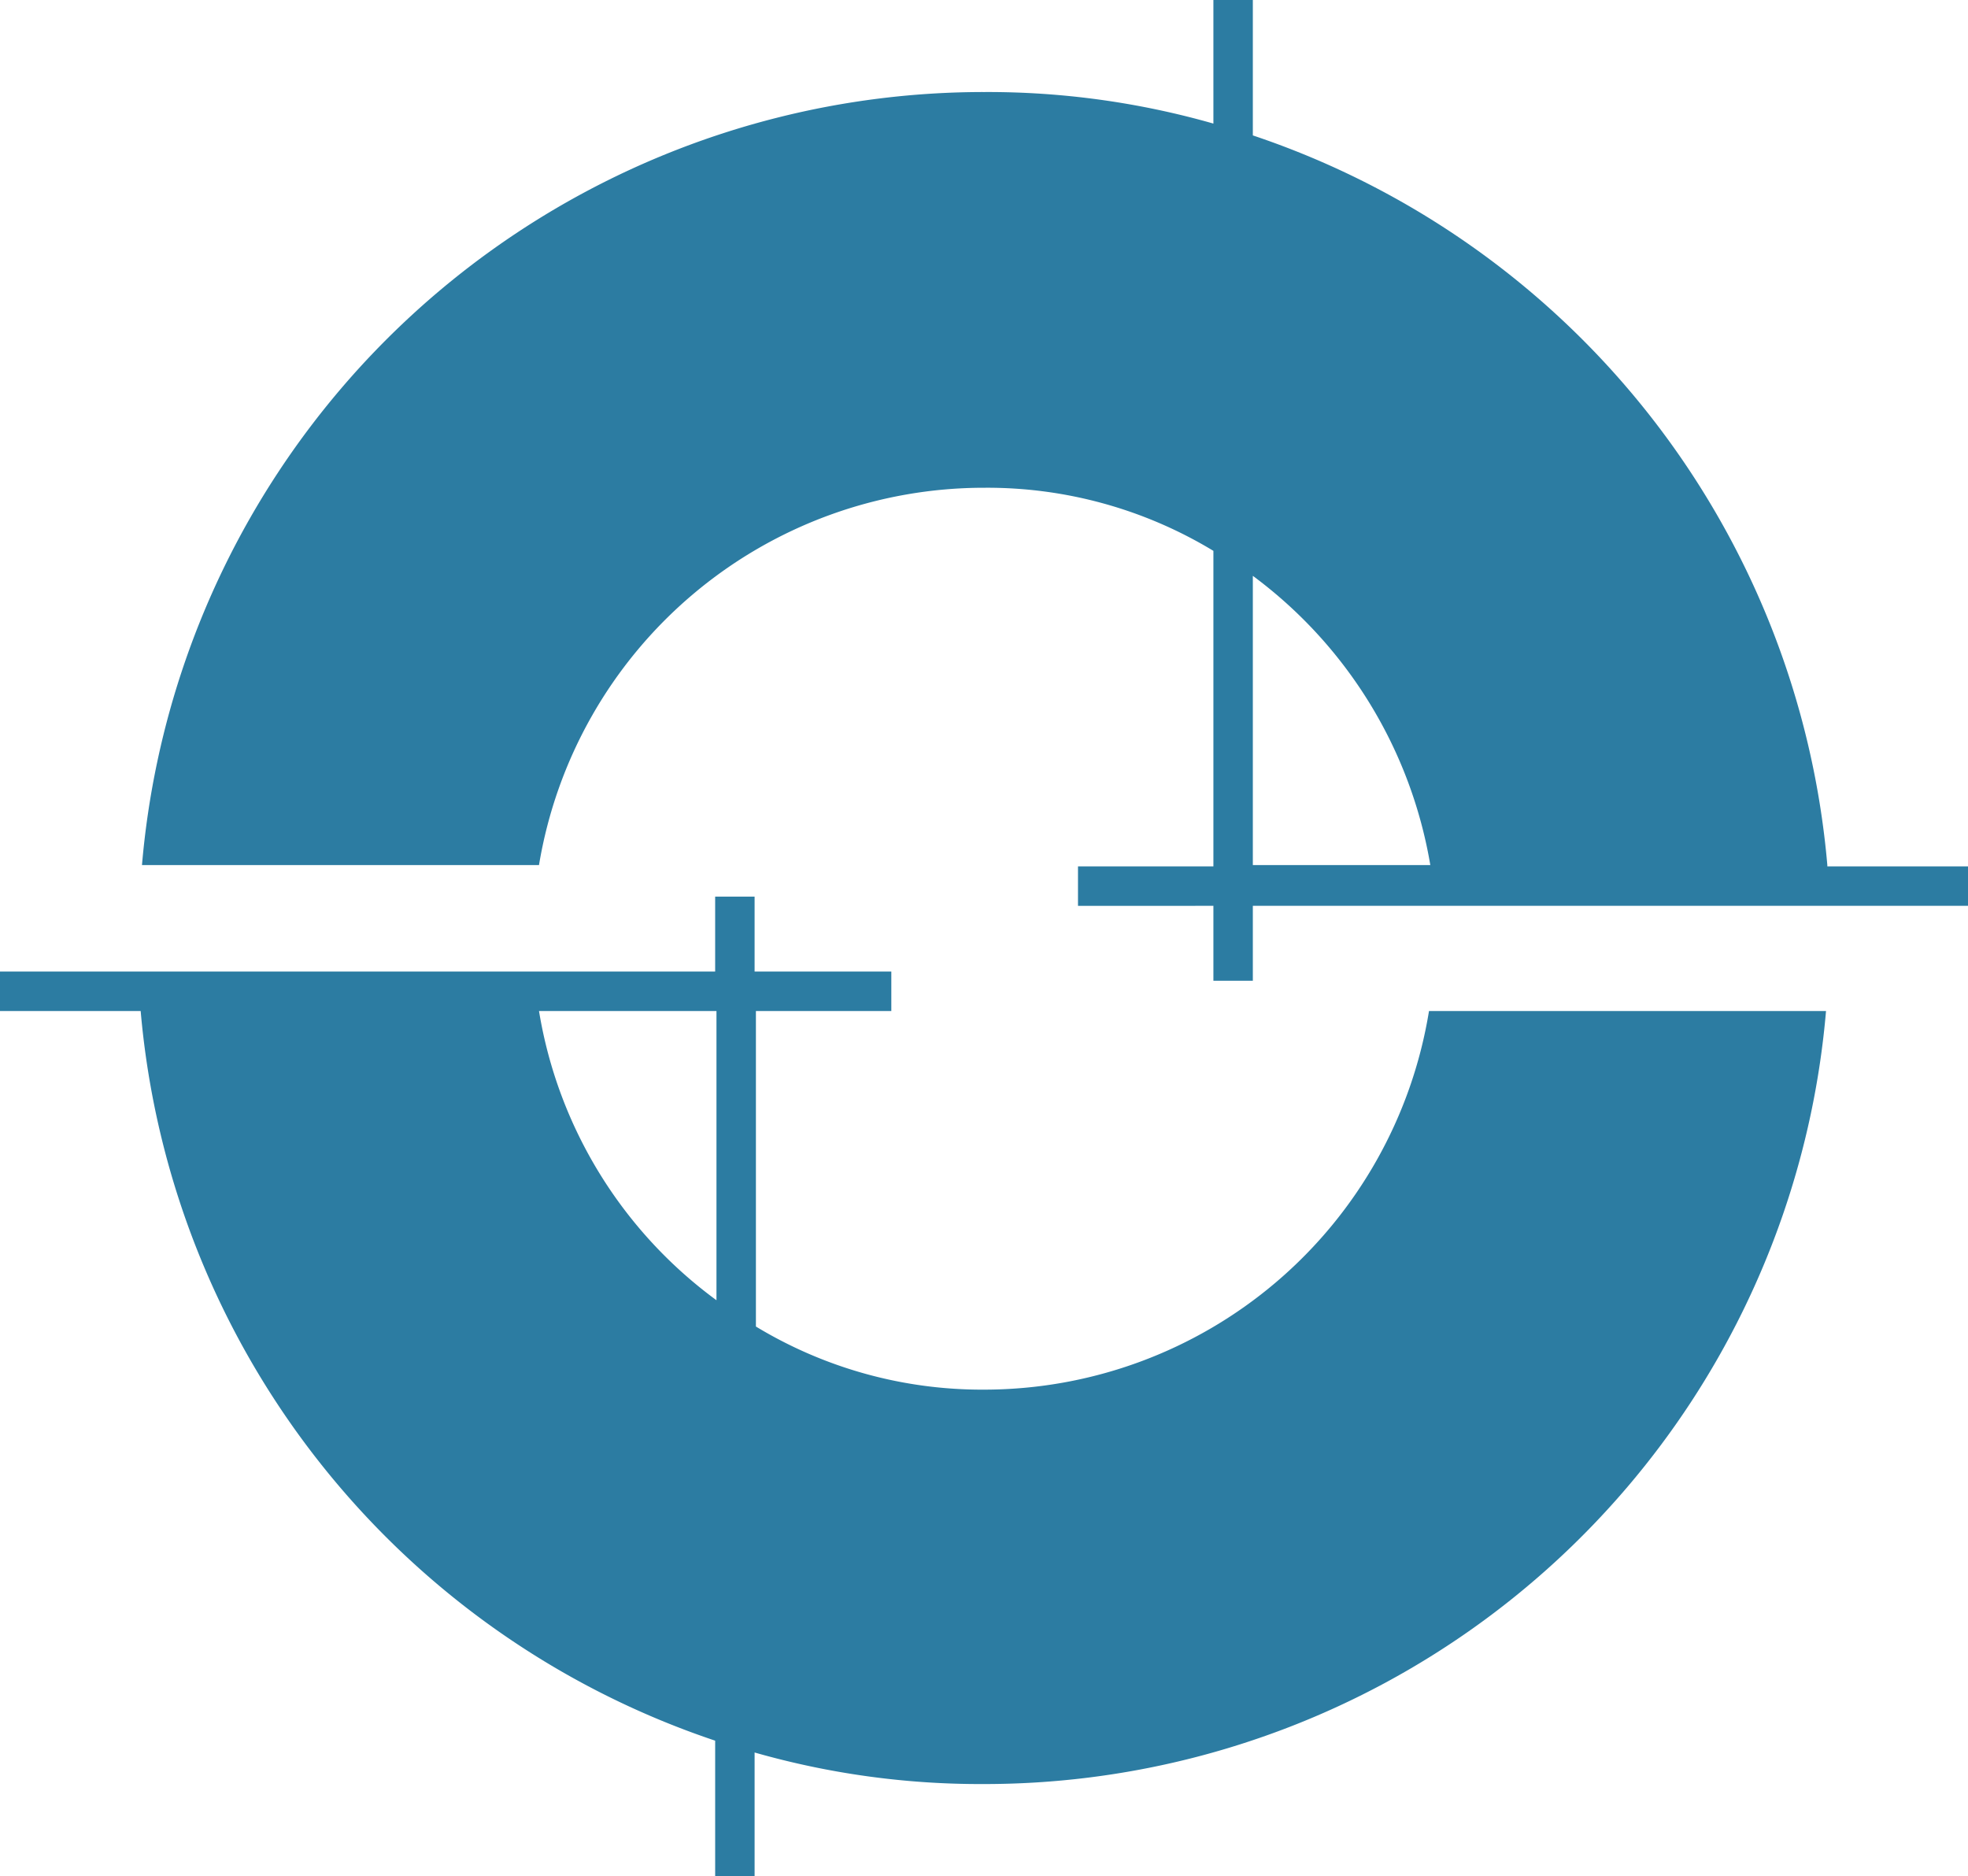
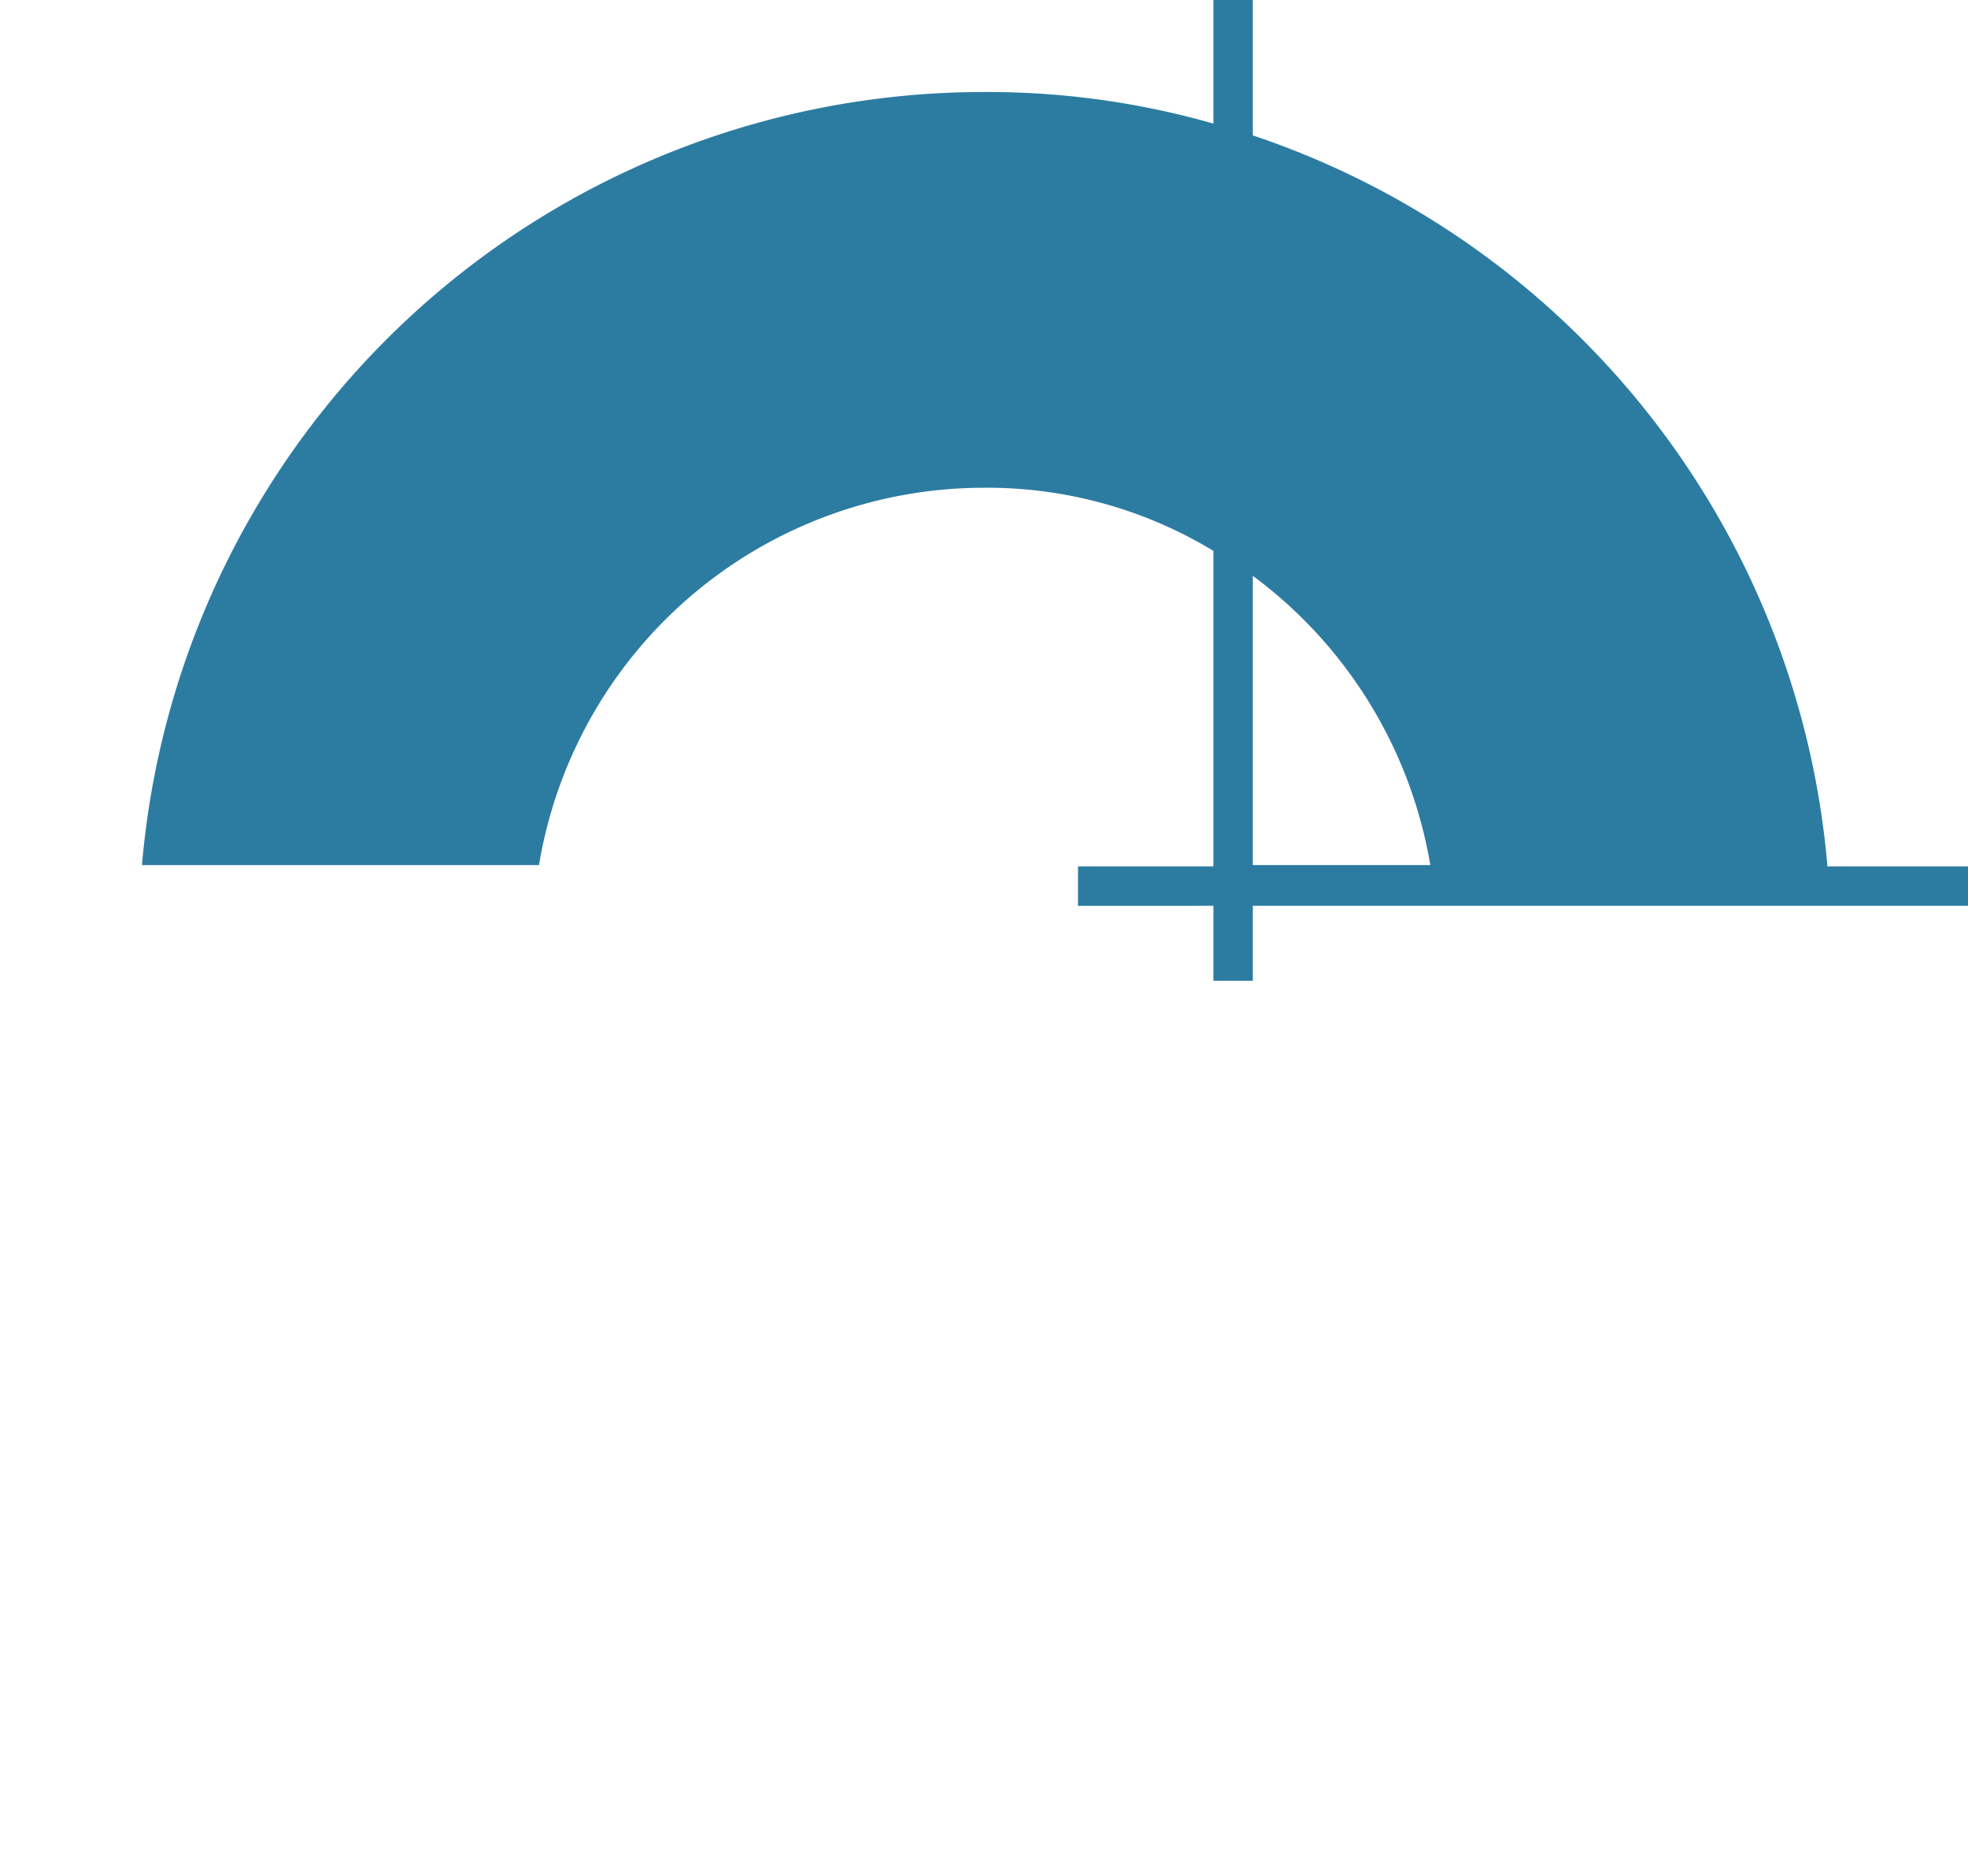
<svg xmlns="http://www.w3.org/2000/svg" viewBox="0 0 149.7 142.7">
  <defs>
    <style>.cls-1{fill:#2c7ca2;}</style>
  </defs>
  <g id="Ebene_2" data-name="Ebene 2">
    <g id="Ebene_1-2" data-name="Ebene 1">
      <path class="cls-1" d="M139,65.8A64.42,64.42,0,0,0,95.3,10.3V0h-3V9.4A62.5,62.5,0,0,0,74.9,7,64.27,64.27,0,0,0,10.8,65.8H41A34.32,34.32,0,0,1,74.9,37.1a33.19,33.19,0,0,1,17.4,4.8v24H82v3H92.3v5.7h3V68.9h54.4v-3H139v-.1Zm-43.7,0v-22a34.52,34.52,0,0,1,13.5,22Z" />
-       <path class="cls-1" d="M74.9,105.7a33.19,33.19,0,0,1-17.4-4.8v-24H67.8v-3H57.4V68.2h-3v5.7H0v3H10.7a64.42,64.42,0,0,0,43.7,55.5v10.3h3v-9.4a62.5,62.5,0,0,0,17.4,2.4,64.27,64.27,0,0,0,64.1-58.8H108.7A34.3,34.3,0,0,1,74.9,105.7ZM41,76.9H54.5v22A34.12,34.12,0,0,1,41,76.9Z" />
    </g>
  </g>
</svg>